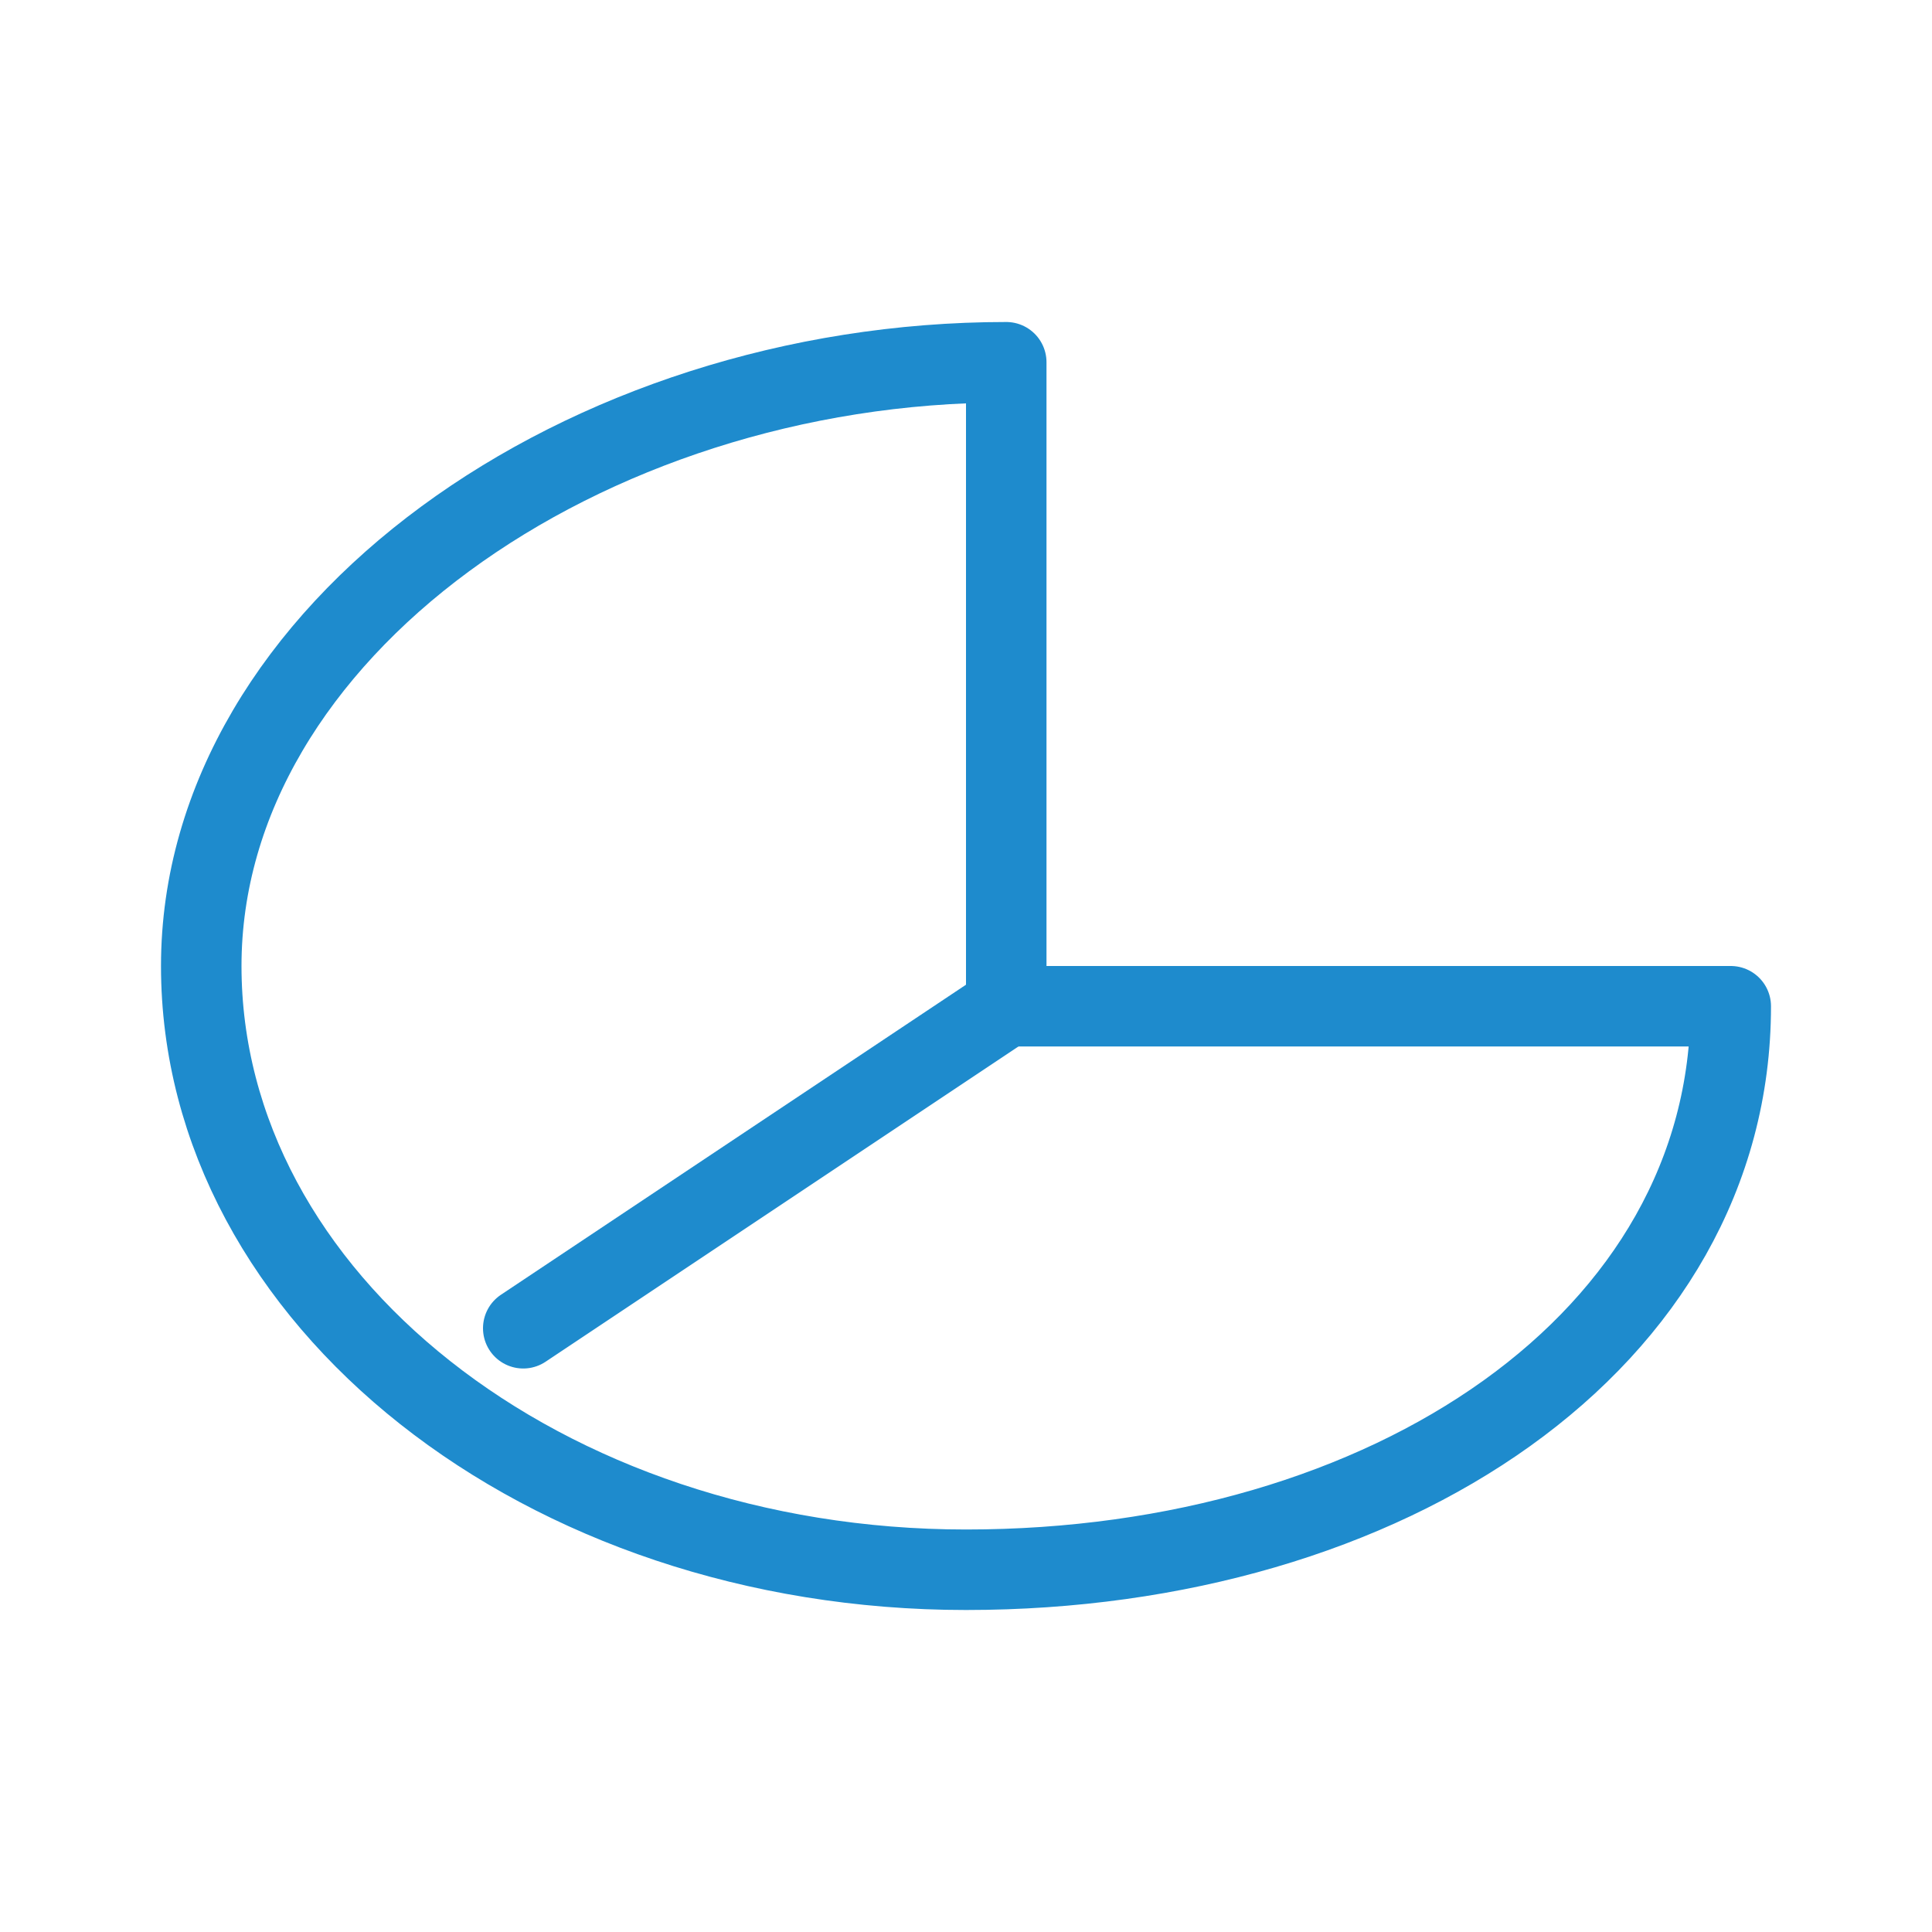
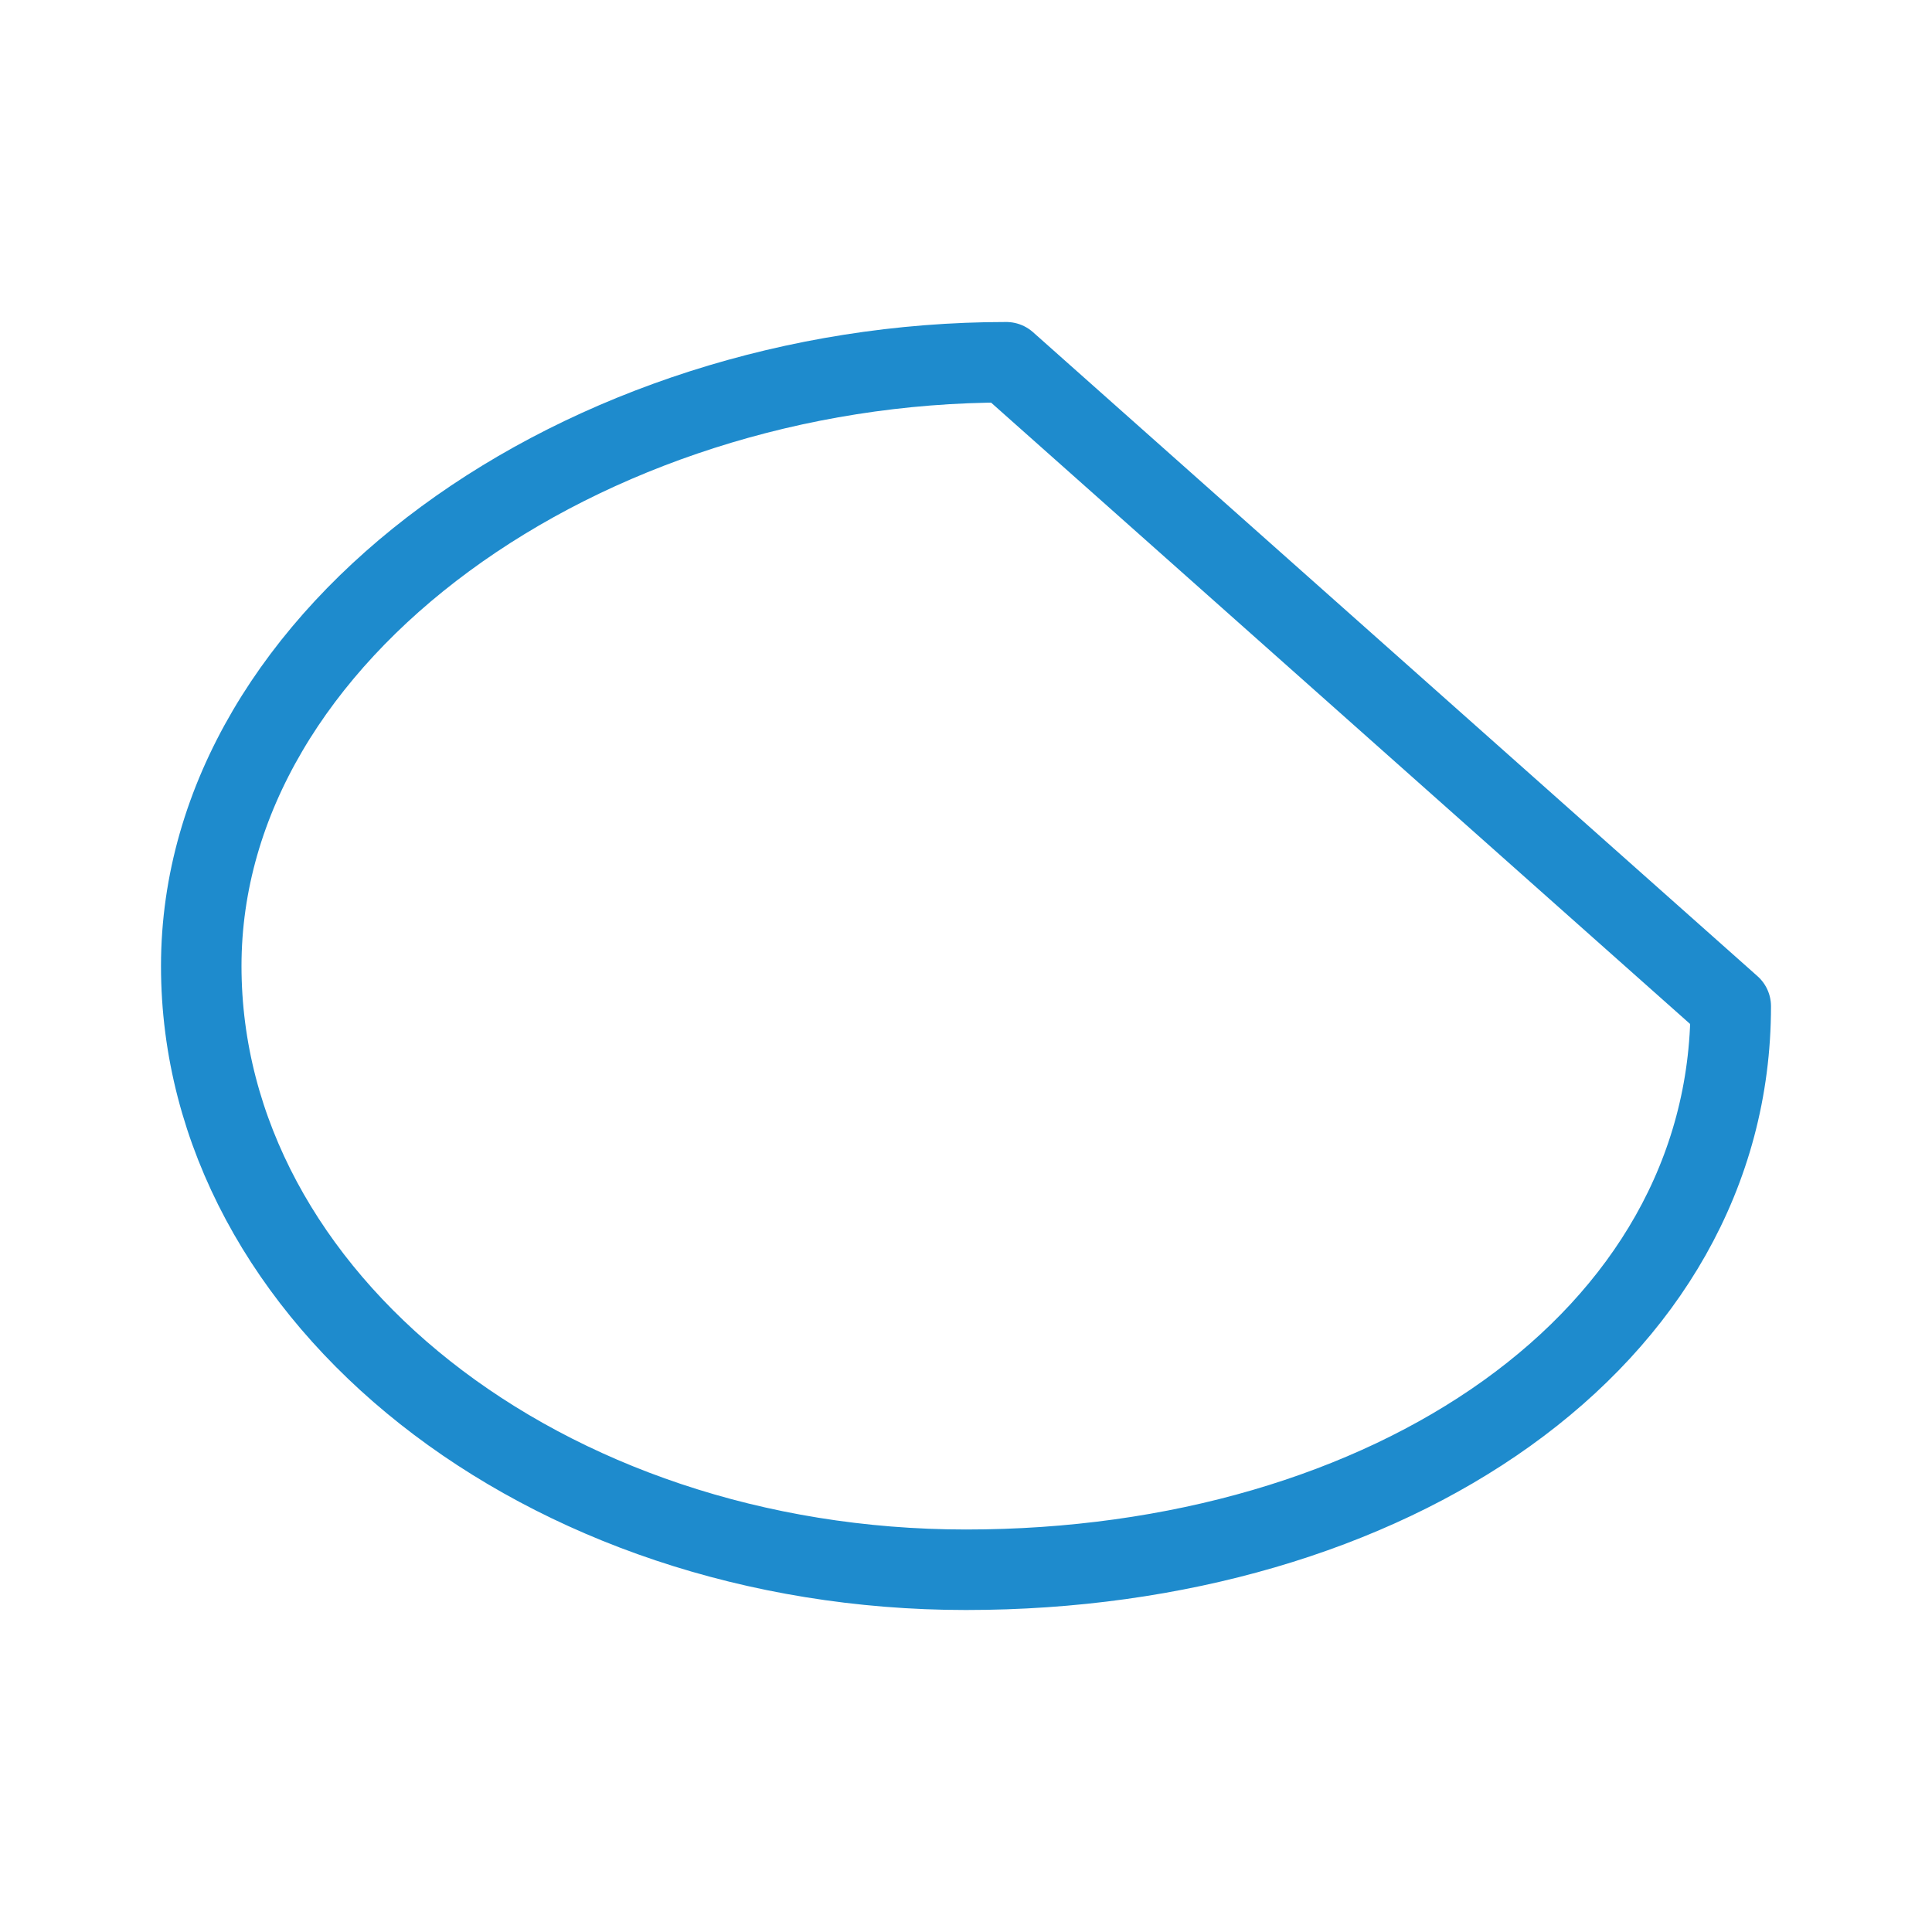
<svg xmlns="http://www.w3.org/2000/svg" viewBox="0 0 24 24">
-   <path class="icn icn--highlight-color-line" d="m 12.5,4.5 c -5.25,0 -10,3.35 -10,7.5 0,4.13 4.25,7.5 9.5,7.5 5.25,0 9.5,-2.85 9.5,-7 H 12.5 Z" fill="none" stroke="#1e8bcd" stroke-linecap="round" stroke-linejoin="round" />
-   <path class="icn icn--highlight-color-line" d="M 6.5,16.5 12.5,12.5" fill="none" stroke="#1e8bcd" stroke-linecap="round" stroke-linejoin="round" />
+   <path class="icn icn--highlight-color-line" d="m 12.5,4.5 c -5.25,0 -10,3.35 -10,7.5 0,4.13 4.25,7.5 9.5,7.5 5.25,0 9.5,-2.85 9.5,-7 Z" fill="none" stroke="#1e8bcd" stroke-linecap="round" stroke-linejoin="round" />
</svg>